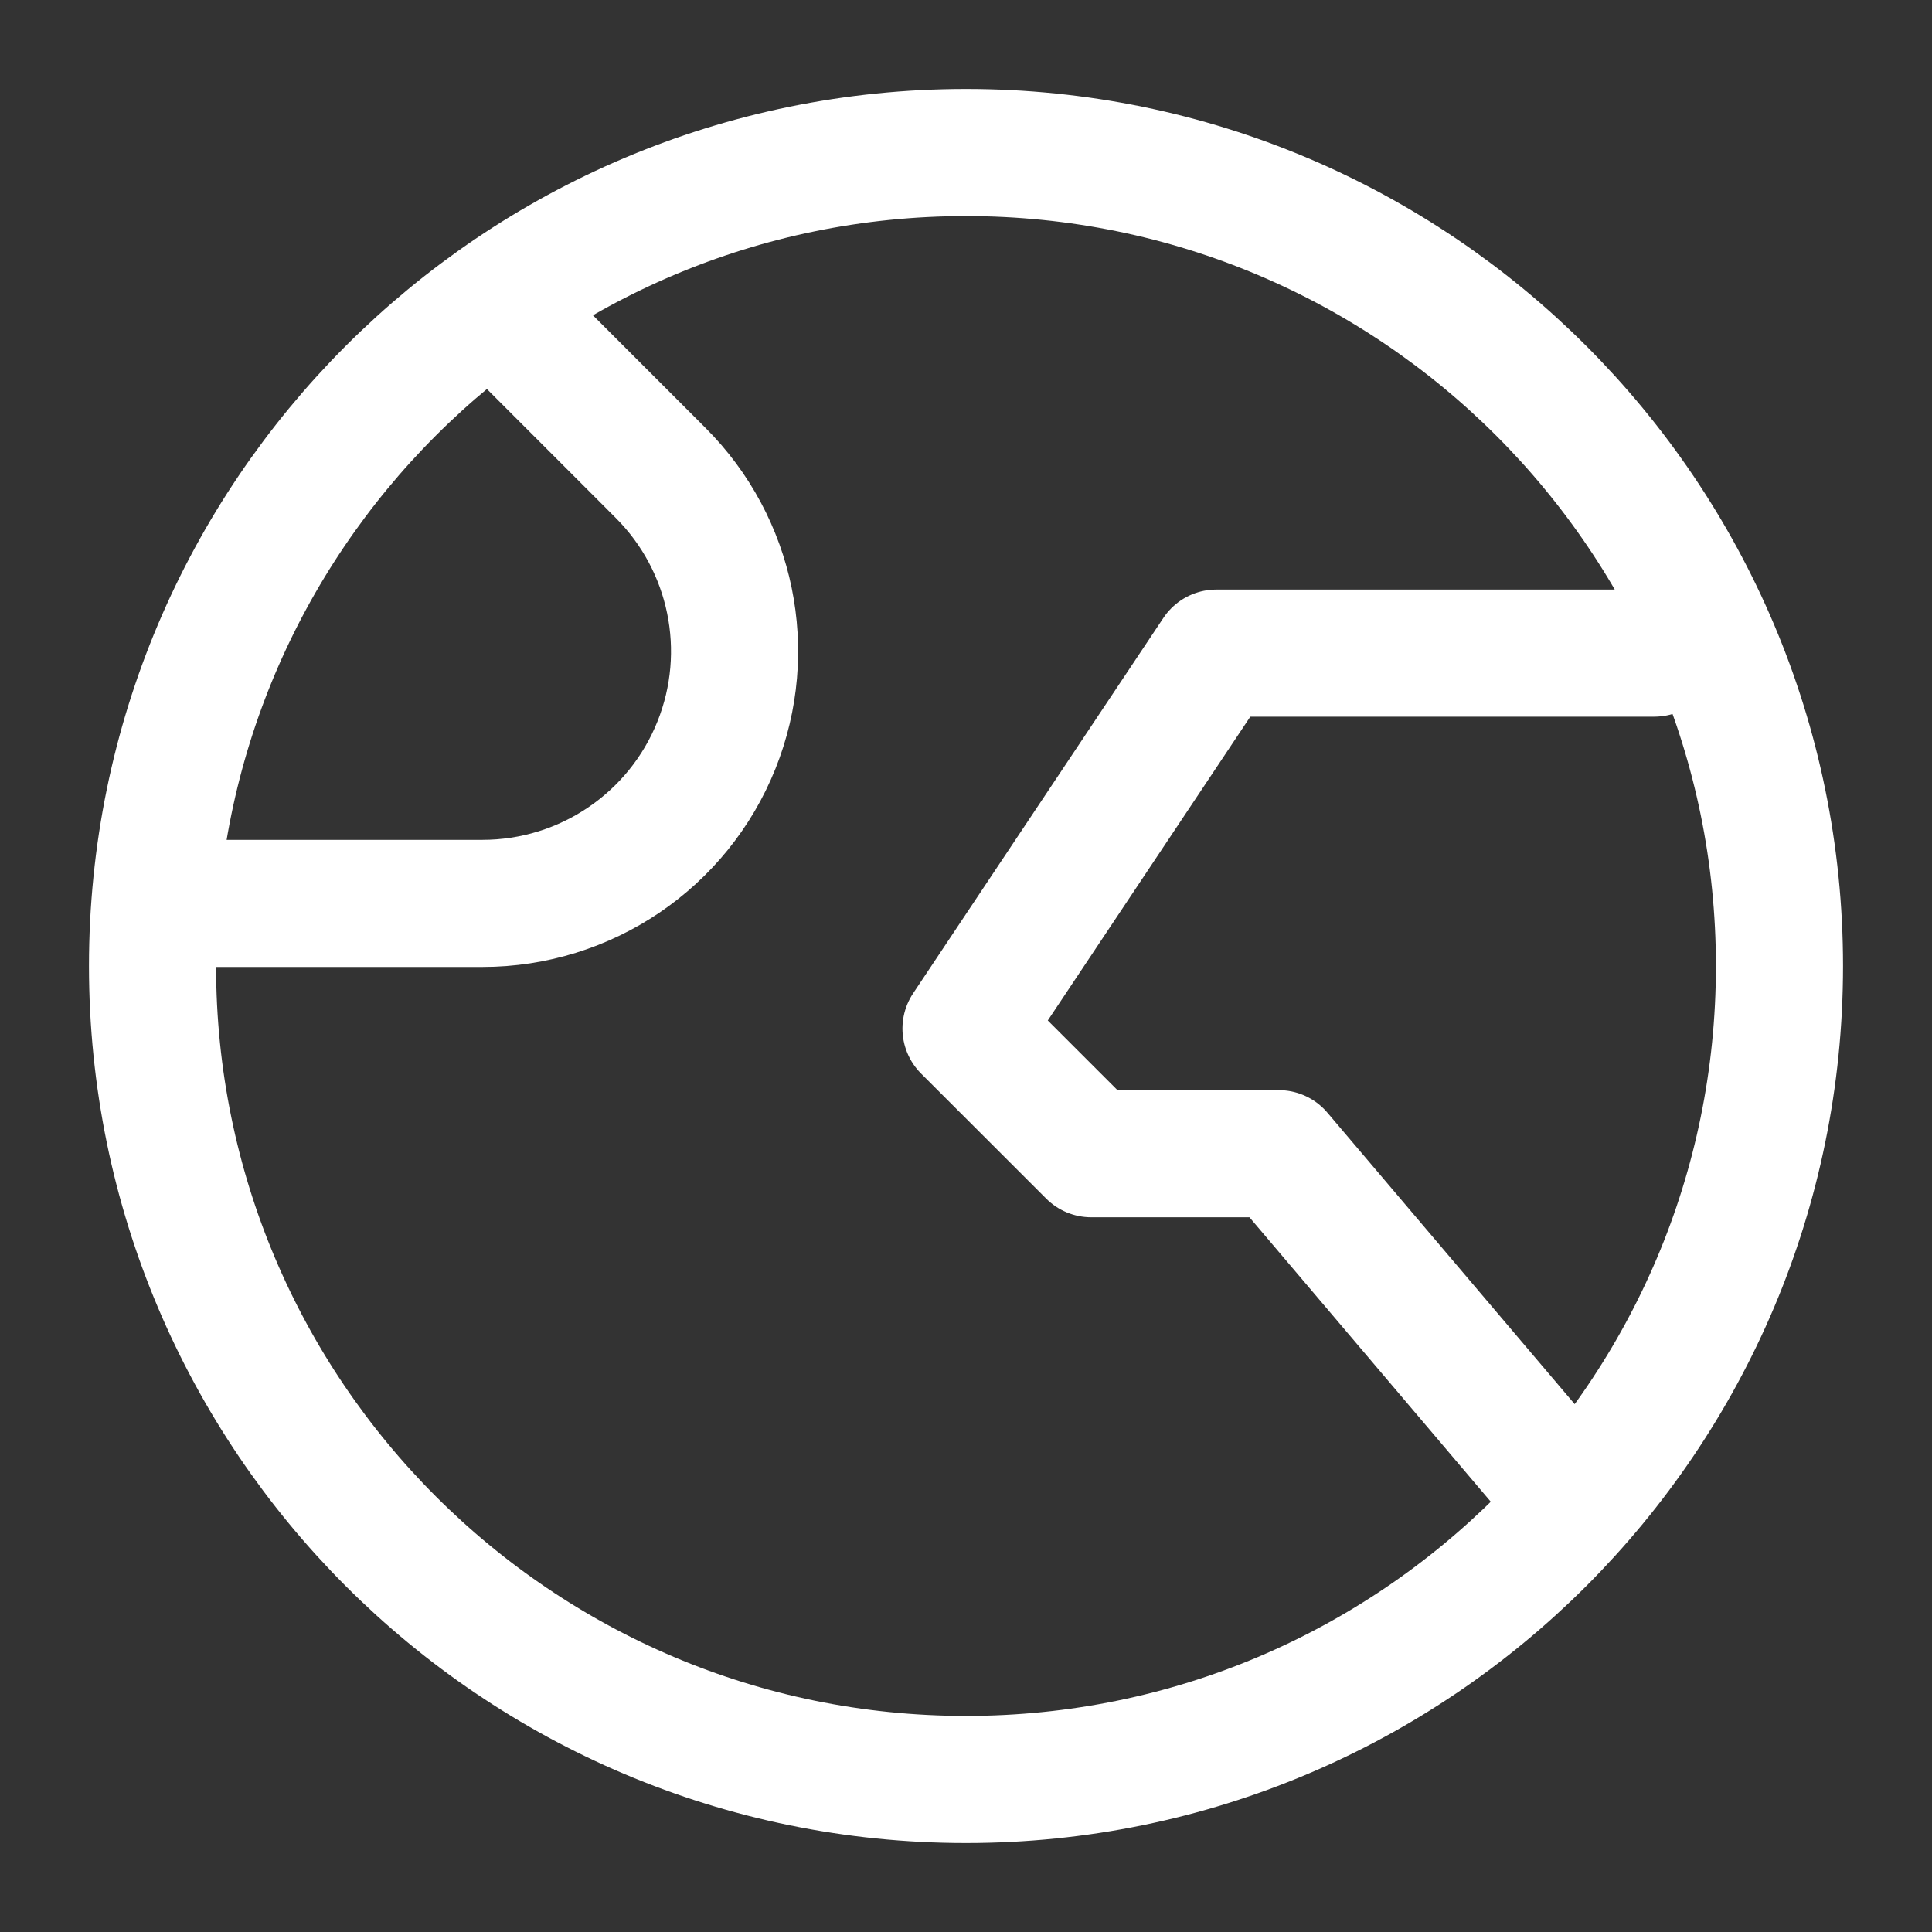
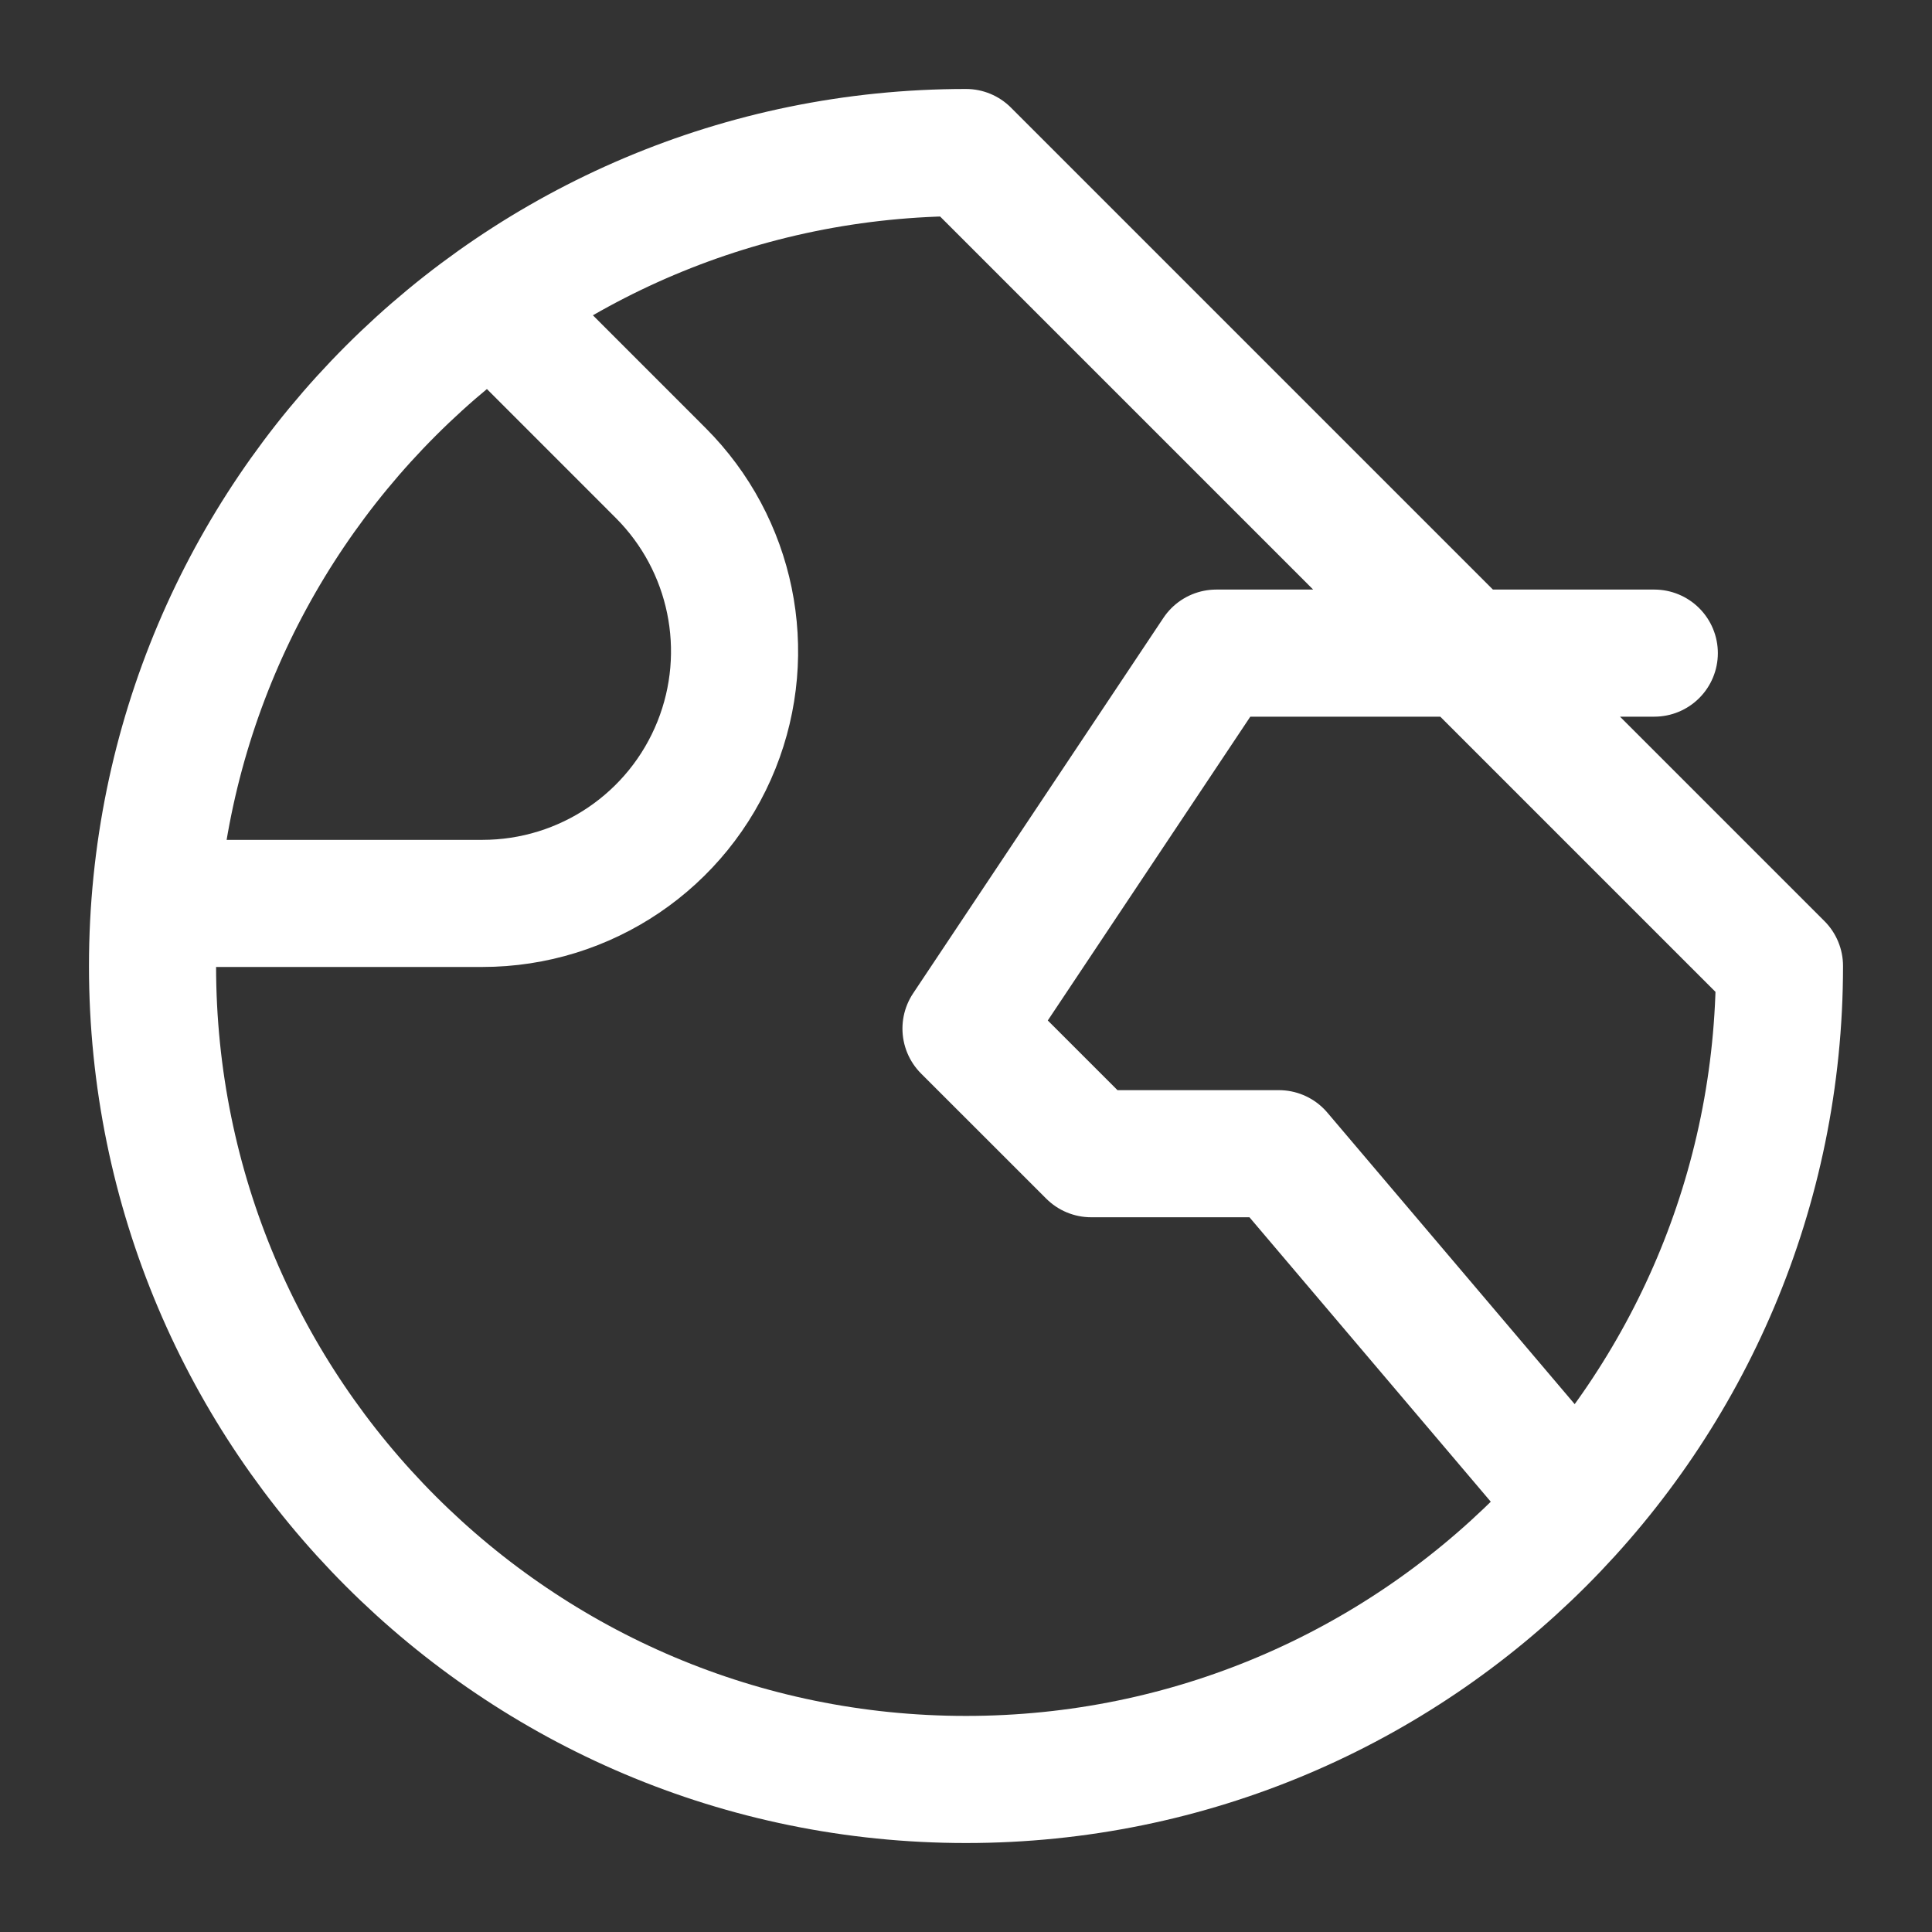
<svg xmlns="http://www.w3.org/2000/svg" width="38" height="38" viewBox="0 0 38 38" fill="none">
  <rect x="0" y="0" width="38" height="38" fill="#333333" stroke="none" />
-   <path d="M31 29.583L25.154 22.692H21.462L19 20.231L23.923 12.846H32.538M10.385 6.692L12.995 9.303C14.398 10.706 14.83 12.81 14.093 14.652V14.652C13.34 16.535 11.516 17.769 9.488 17.769H4.231M35 19C35 27.837 27.837 35 19 35C10.163 35 3 27.837 3 19C3 10.163 10.163 3 19 3C27.837 3 35 10.163 35 19Z" stroke="white" stroke-width="2.5" stroke-linecap="round" stroke-linejoin="round" />
+   <path d="M31 29.583L25.154 22.692H21.462L19 20.231L23.923 12.846H32.538M10.385 6.692L12.995 9.303C14.398 10.706 14.83 12.81 14.093 14.652V14.652C13.34 16.535 11.516 17.769 9.488 17.769H4.231M35 19C35 27.837 27.837 35 19 35C10.163 35 3 27.837 3 19C3 10.163 10.163 3 19 3Z" stroke="white" stroke-width="2.5" stroke-linecap="round" stroke-linejoin="round" />
</svg>